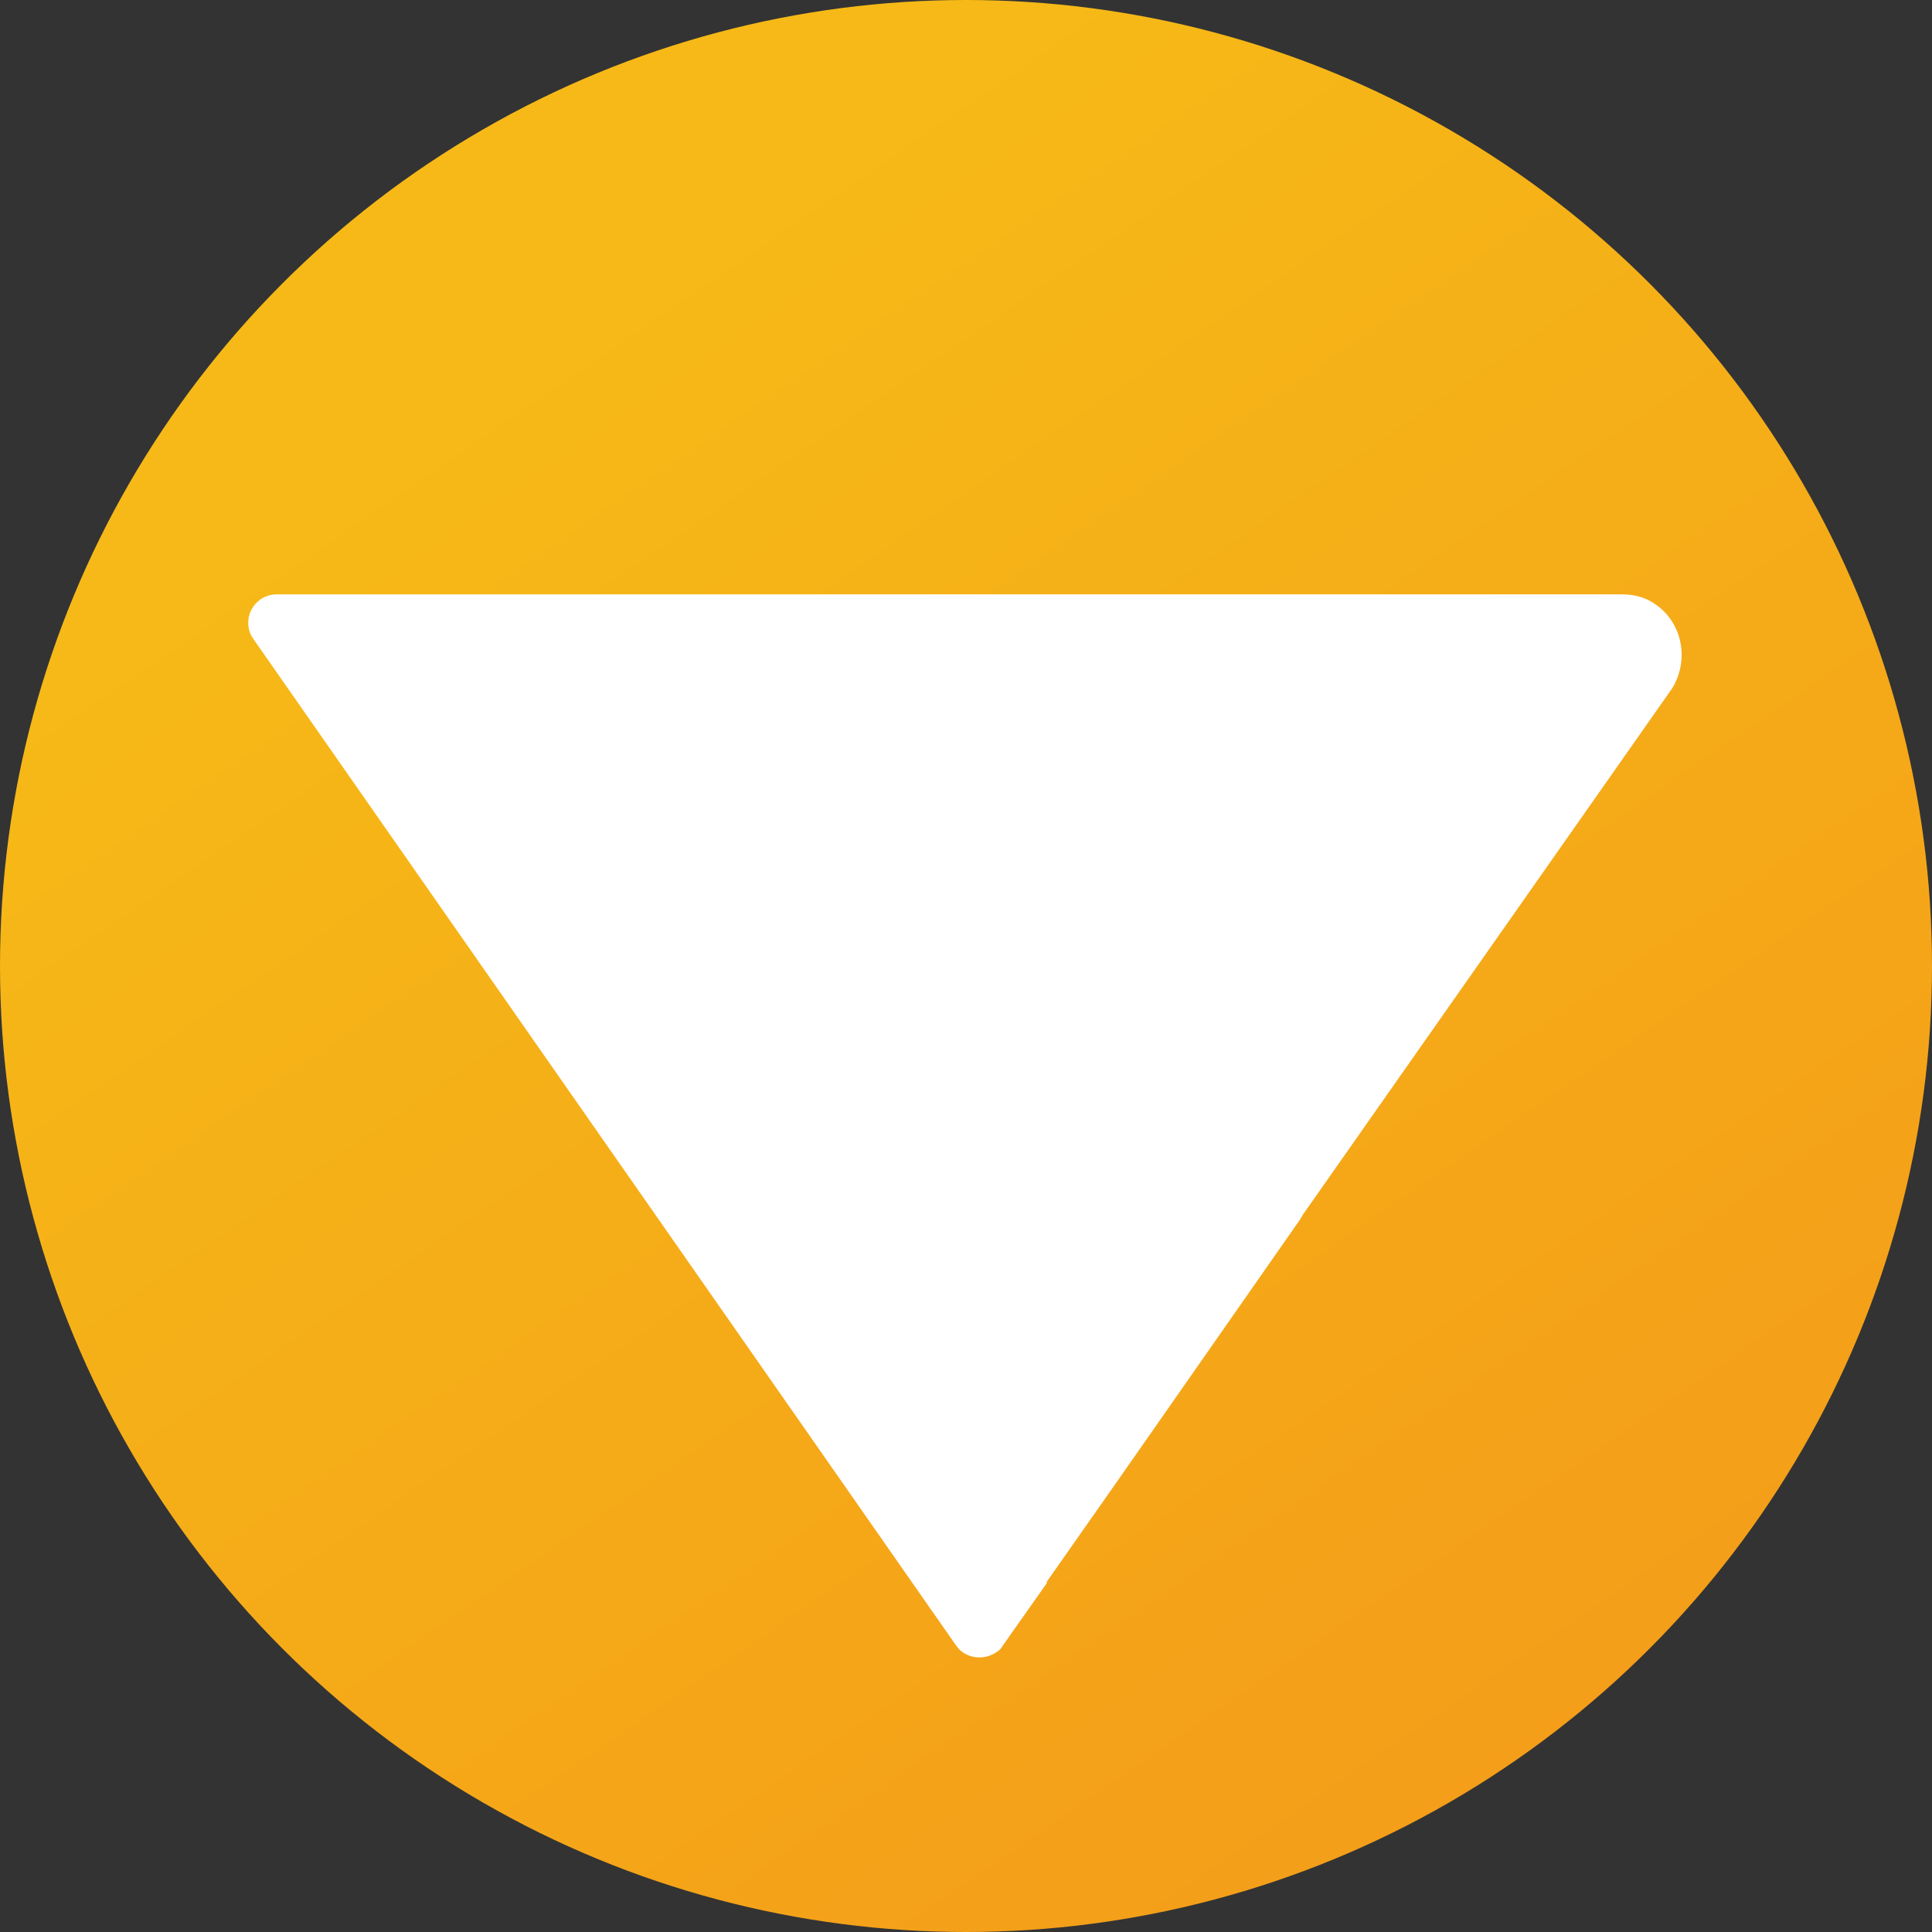
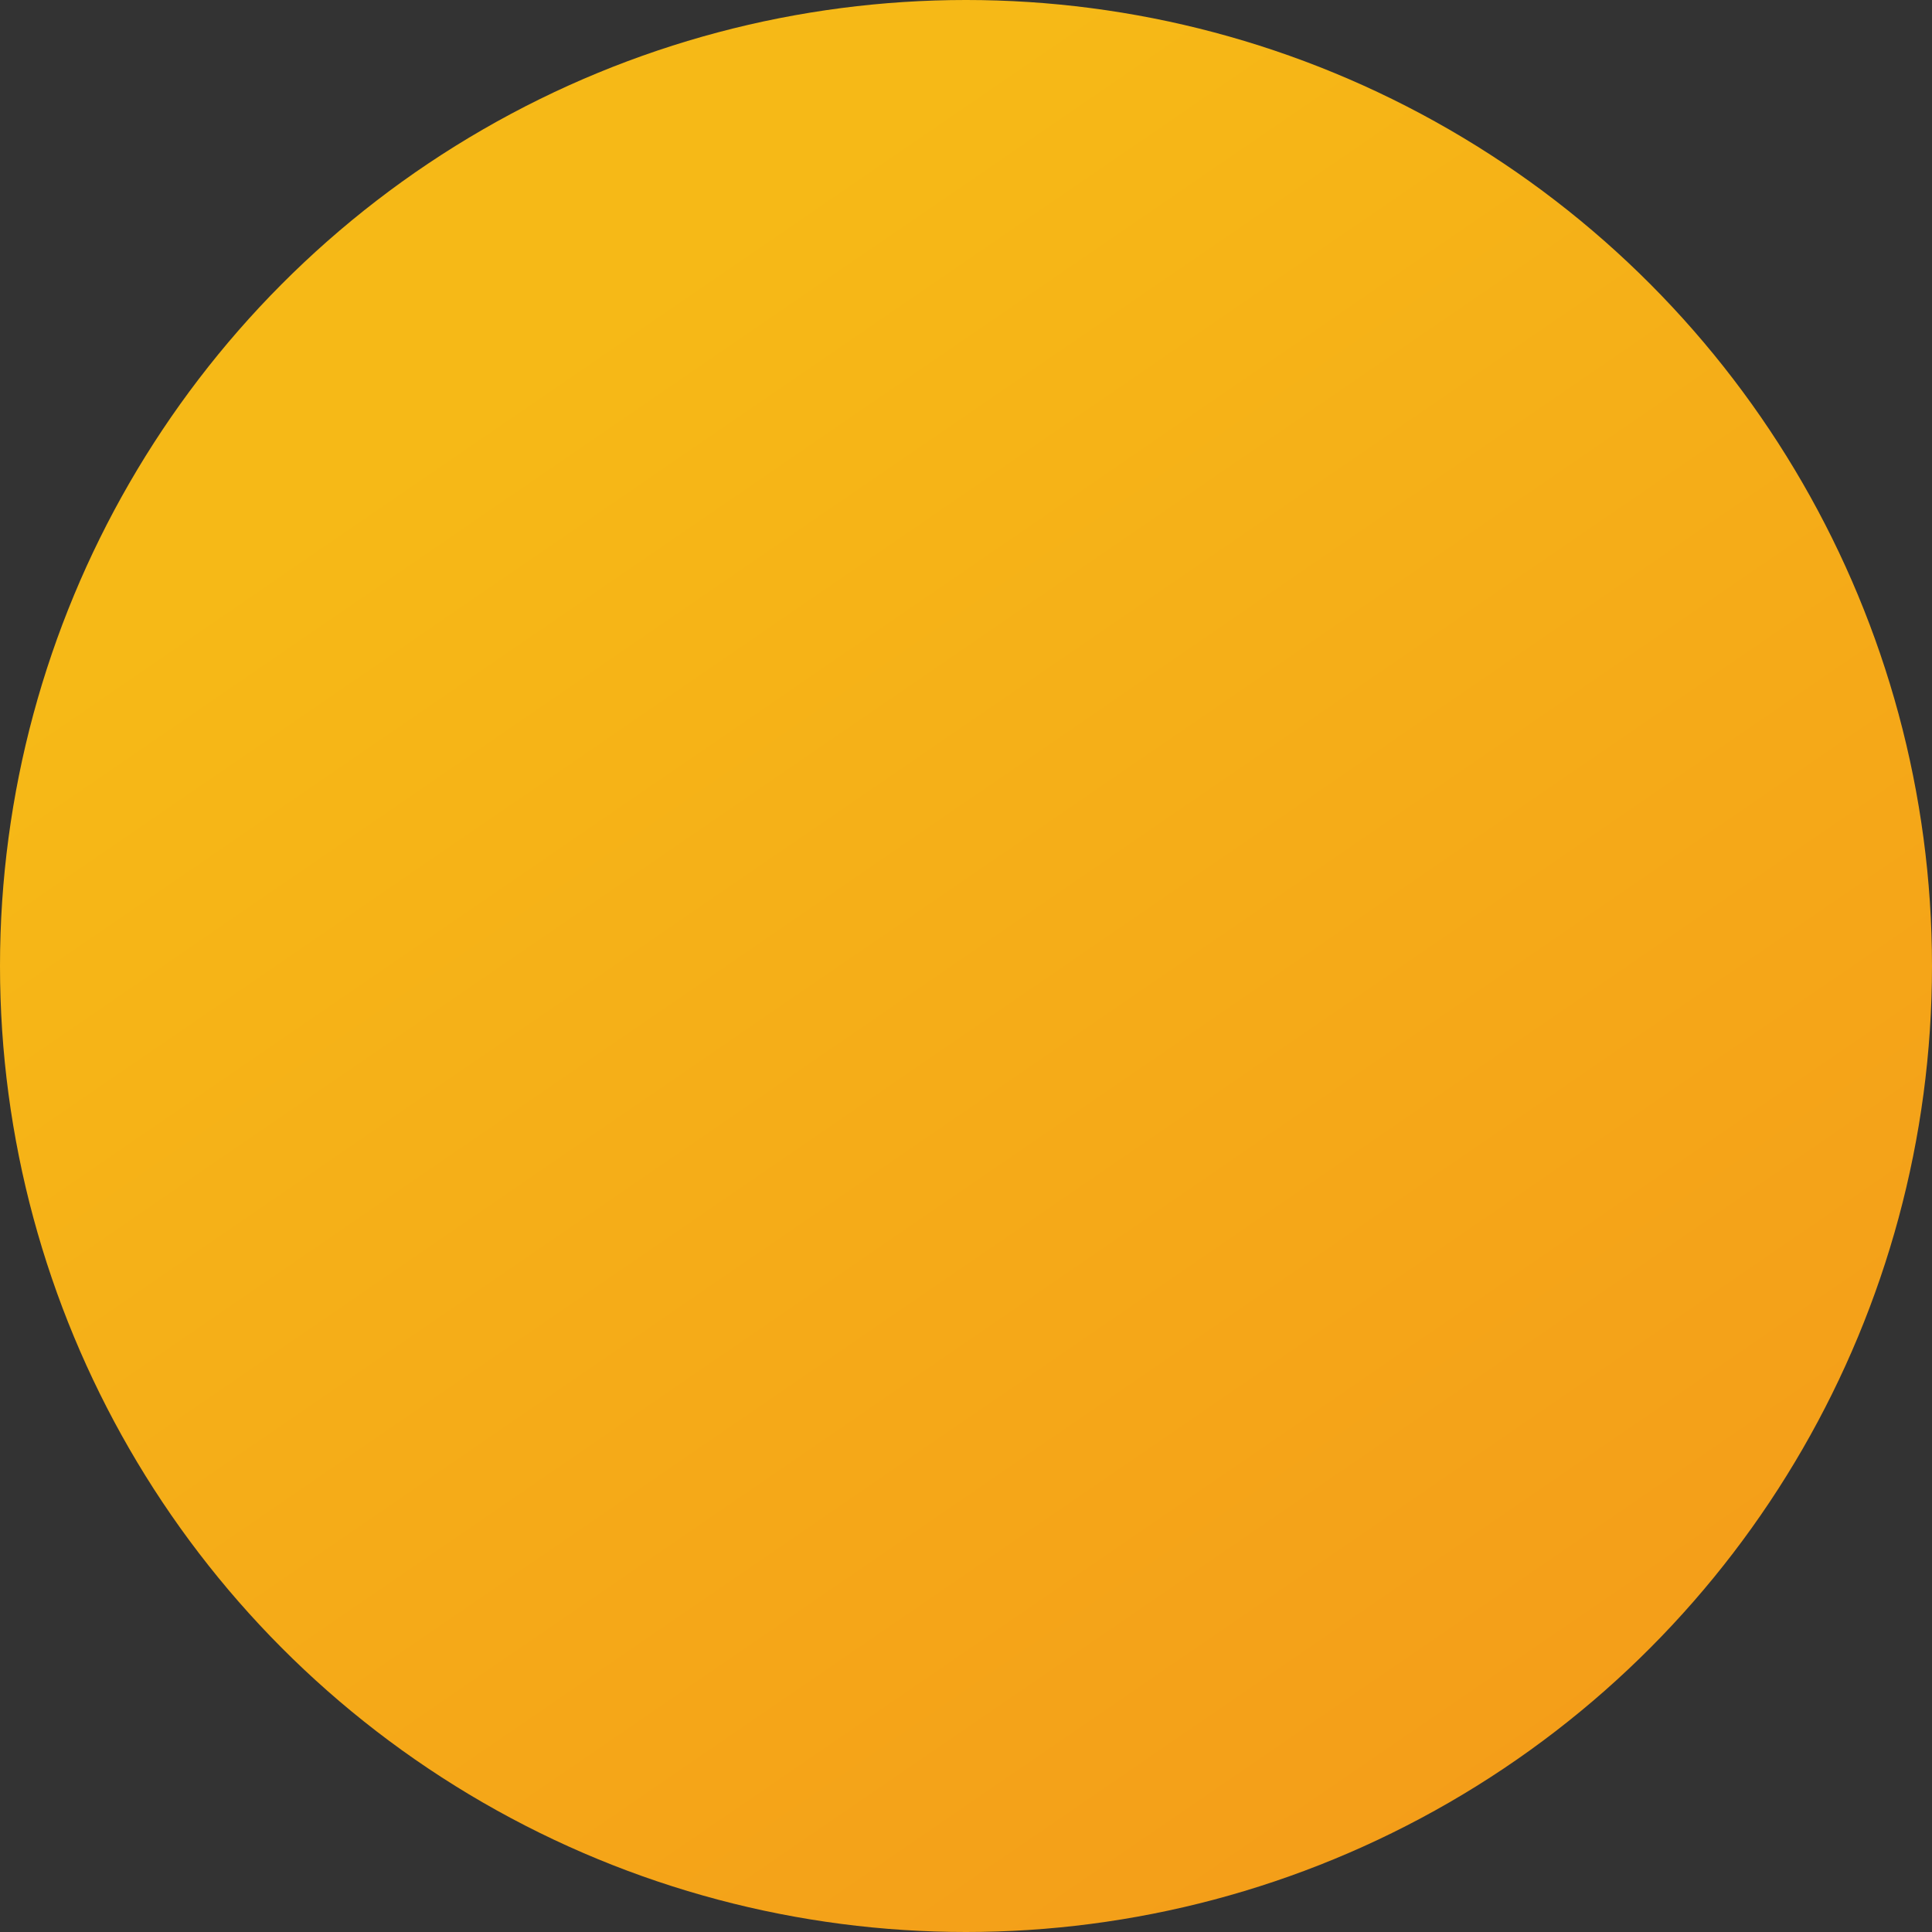
<svg xmlns="http://www.w3.org/2000/svg" version="1.1" id="Layer_1" x="0px" y="0px" viewBox="0 0 136.2 136.2" style="enable-background:new 0 0 136.2 136.2;" xml:space="preserve">
  <rect x="0" y="0" width="136.2" height="136.2" fill="#333333" stroke="none" />
  <style type="text/css">
	.st0{fill:url(#SVGID_1_);}
	.st1{fill:#FFFFFF;}
</style>
  <g id="Layer_2_1_">
    <g id="Update">
      <linearGradient id="SVGID_1_" gradientUnits="userSpaceOnUse" x1="29.581" y1="126.072" x2="111.301" y2="6.892" gradientTransform="matrix(1 0 0 -1 0 138)">
        <stop offset="0.11" style="stop-color:#F6B917" />
        <stop offset="0.98" style="stop-color:#F49D19" />
      </linearGradient>
      <circle class="st0" cx="68.1" cy="68.1" r="68.1" />
-       <path class="st1" d="M116.7,42.6c-0.7-0.5-1.5-0.7-2.4-0.7H62.5l0,0h-9.4l0,0H42.9c-0.1,0-0.1,0-0.2,0H19.5c-1.1,0-2,0.9-2,2    c0,0.4,0.1,0.8,0.4,1.2l49.5,70.9c0.6,0.9,1.9,1.1,2.8,0.5c0.2-0.1,0.4-0.3,0.5-0.5l3.1-4.4l0-0.1l4.7-6.7l0,0l13.2-18.9    c0-0.1,0.1-0.1,0.1-0.2l26.1-37.2C119.1,46.5,118.6,43.9,116.7,42.6z" />
    </g>
  </g>
</svg>